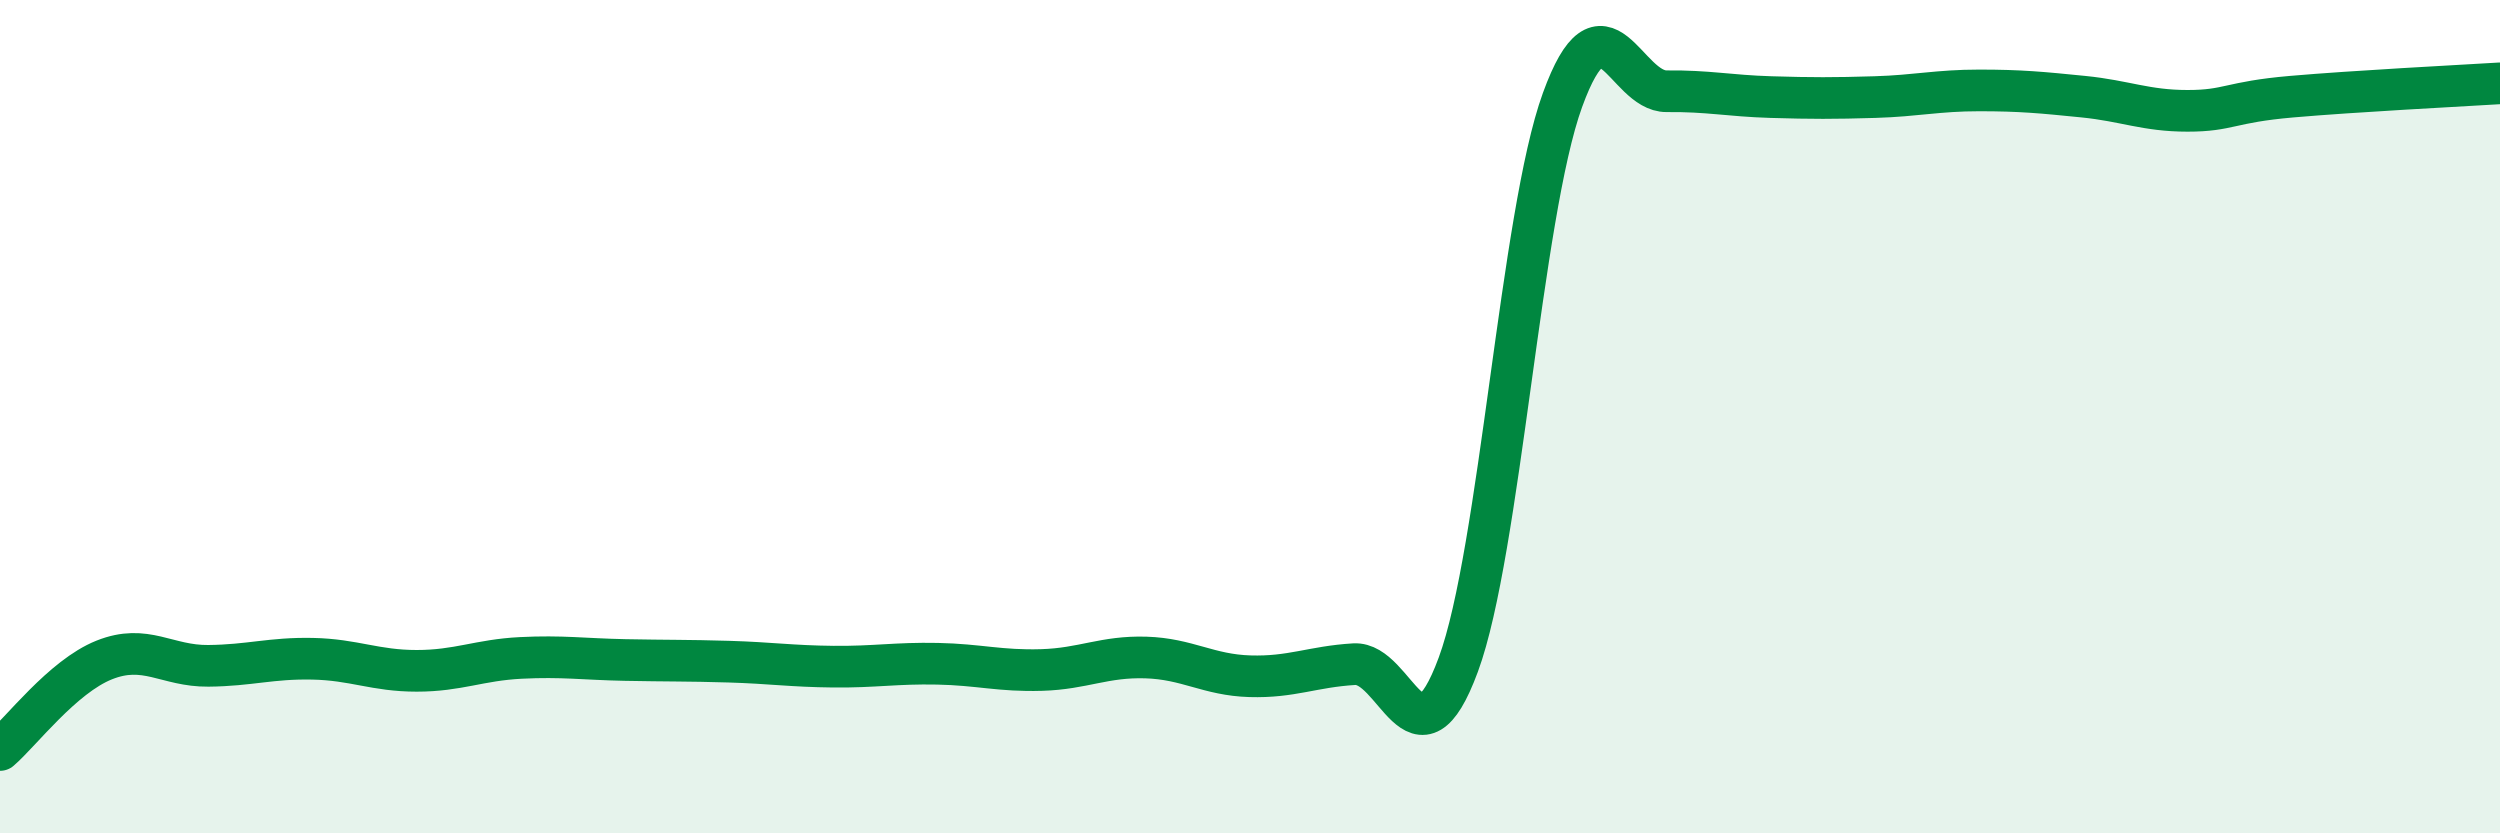
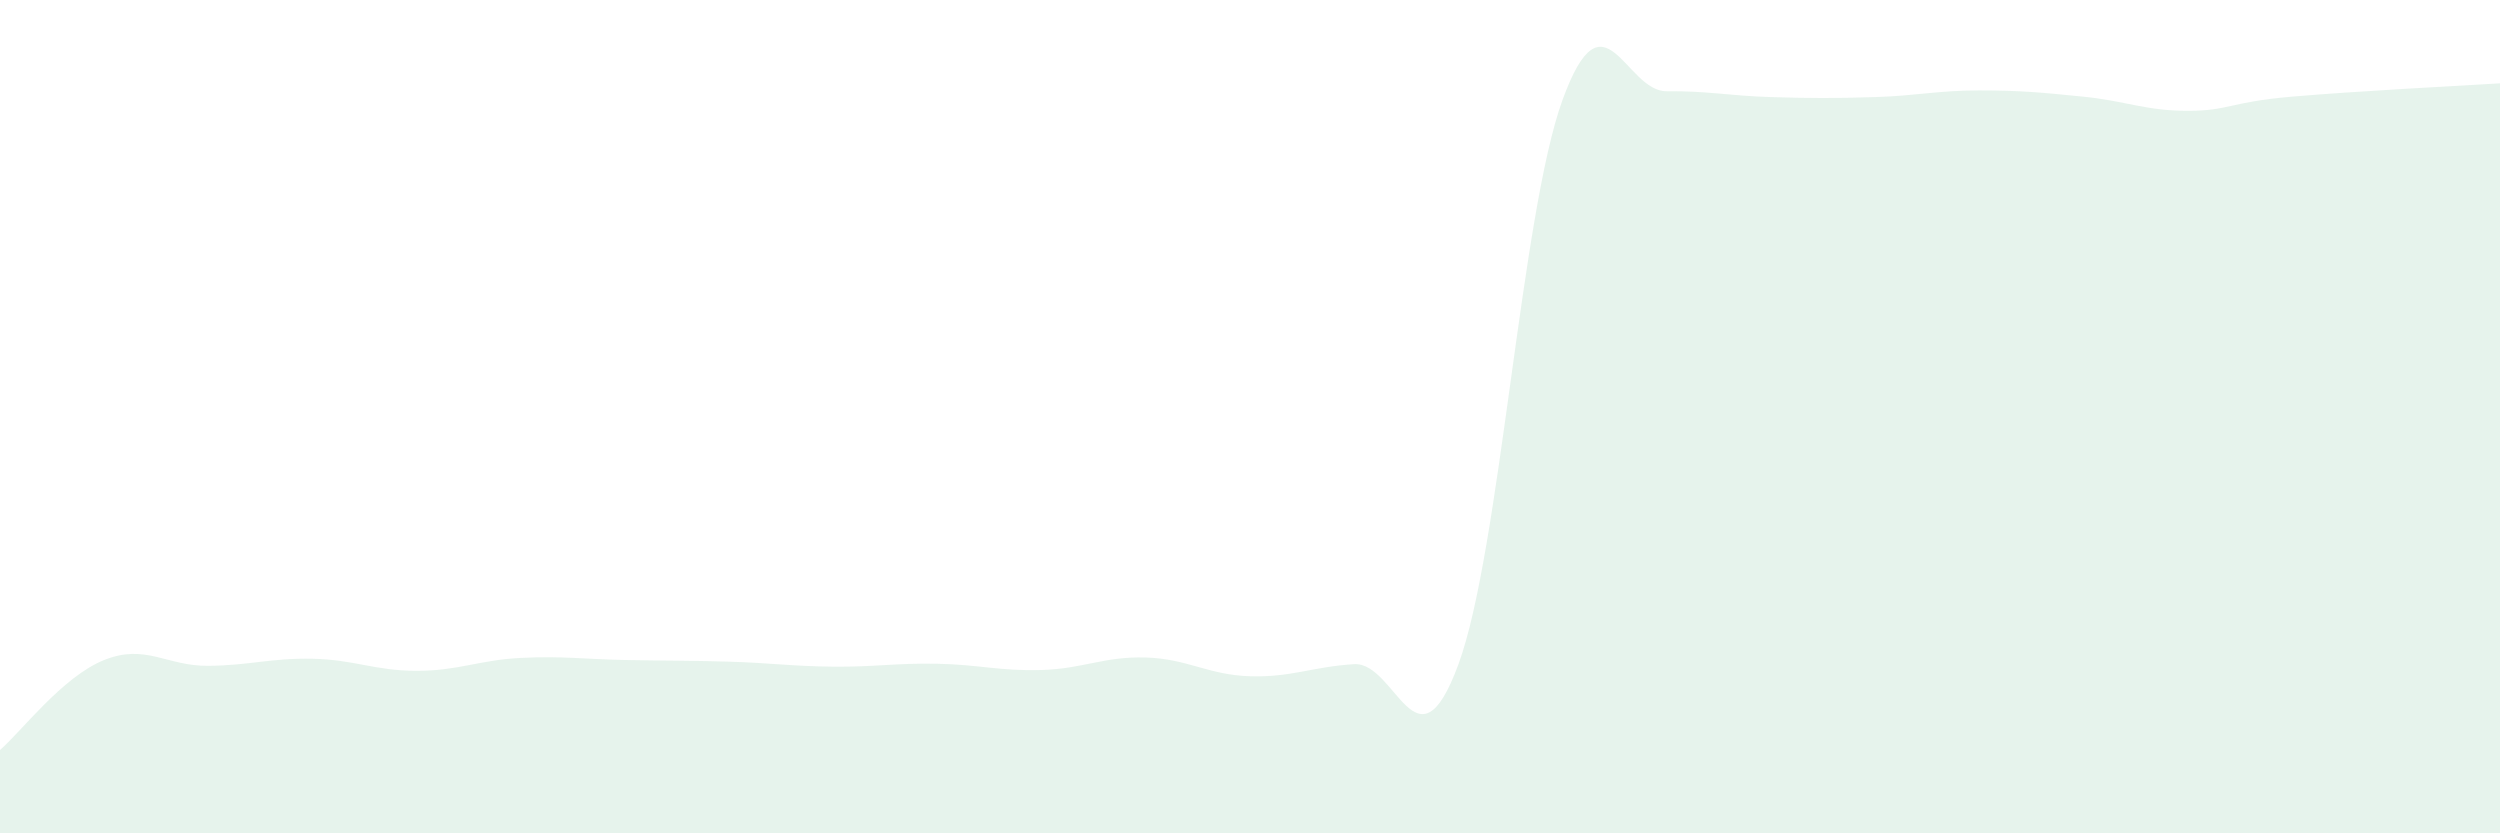
<svg xmlns="http://www.w3.org/2000/svg" width="60" height="20" viewBox="0 0 60 20">
  <path d="M 0,18 C 0.5,17.57 1.5,16.24 2.5,15.84 C 3.5,15.44 4,15.99 5,15.98 C 6,15.97 6.5,15.79 7.5,15.81 C 8.5,15.83 9,16.1 10,16.1 C 11,16.1 11.5,15.84 12.5,15.79 C 13.5,15.74 14,15.82 15,15.84 C 16,15.86 16.5,15.85 17.5,15.88 C 18.5,15.91 19,15.99 20,16 C 21,16.01 21.5,15.91 22.5,15.93 C 23.5,15.95 24,16.11 25,16.08 C 26,16.05 26.5,15.75 27.5,15.78 C 28.5,15.81 29,16.2 30,16.23 C 31,16.26 31.5,16 32.5,15.94 C 33.5,15.88 34,18.66 35,15.95 C 36,13.24 36.5,5.15 37.5,2.4 C 38.5,-0.35 39,2.2 40,2.19 C 41,2.18 41.5,2.3 42.5,2.33 C 43.5,2.36 44,2.36 45,2.33 C 46,2.3 46.5,2.17 47.5,2.17 C 48.5,2.17 49,2.22 50,2.32 C 51,2.42 51.5,2.66 52.5,2.66 C 53.5,2.66 53.5,2.45 55,2.32 C 56.5,2.19 59,2.06 60,2L60 20L0 20Z" fill="#008740" opacity="0.1" stroke-linecap="round" stroke-linejoin="round" />
-   <path d="M 0,18 C 0.5,17.57 1.5,16.24 2.5,15.84 C 3.5,15.44 4,15.99 5,15.98 C 6,15.97 6.5,15.79 7.5,15.81 C 8.5,15.83 9,16.1 10,16.1 C 11,16.1 11.5,15.84 12.5,15.79 C 13.5,15.74 14,15.82 15,15.84 C 16,15.86 16.5,15.85 17.5,15.88 C 18.5,15.91 19,15.99 20,16 C 21,16.01 21.5,15.91 22.5,15.93 C 23.5,15.95 24,16.11 25,16.08 C 26,16.05 26.5,15.75 27.5,15.78 C 28.5,15.81 29,16.2 30,16.23 C 31,16.26 31.5,16 32.5,15.94 C 33.5,15.88 34,18.66 35,15.95 C 36,13.24 36.5,5.15 37.5,2.4 C 38.5,-0.35 39,2.2 40,2.19 C 41,2.18 41.5,2.3 42.5,2.33 C 43.5,2.36 44,2.36 45,2.33 C 46,2.3 46.5,2.17 47.5,2.17 C 48.5,2.17 49,2.22 50,2.32 C 51,2.42 51.5,2.66 52.5,2.66 C 53.5,2.66 53.5,2.45 55,2.32 C 56.5,2.19 59,2.06 60,2" stroke="#008740" stroke-width="1" fill="none" stroke-linecap="round" stroke-linejoin="round" />
</svg>